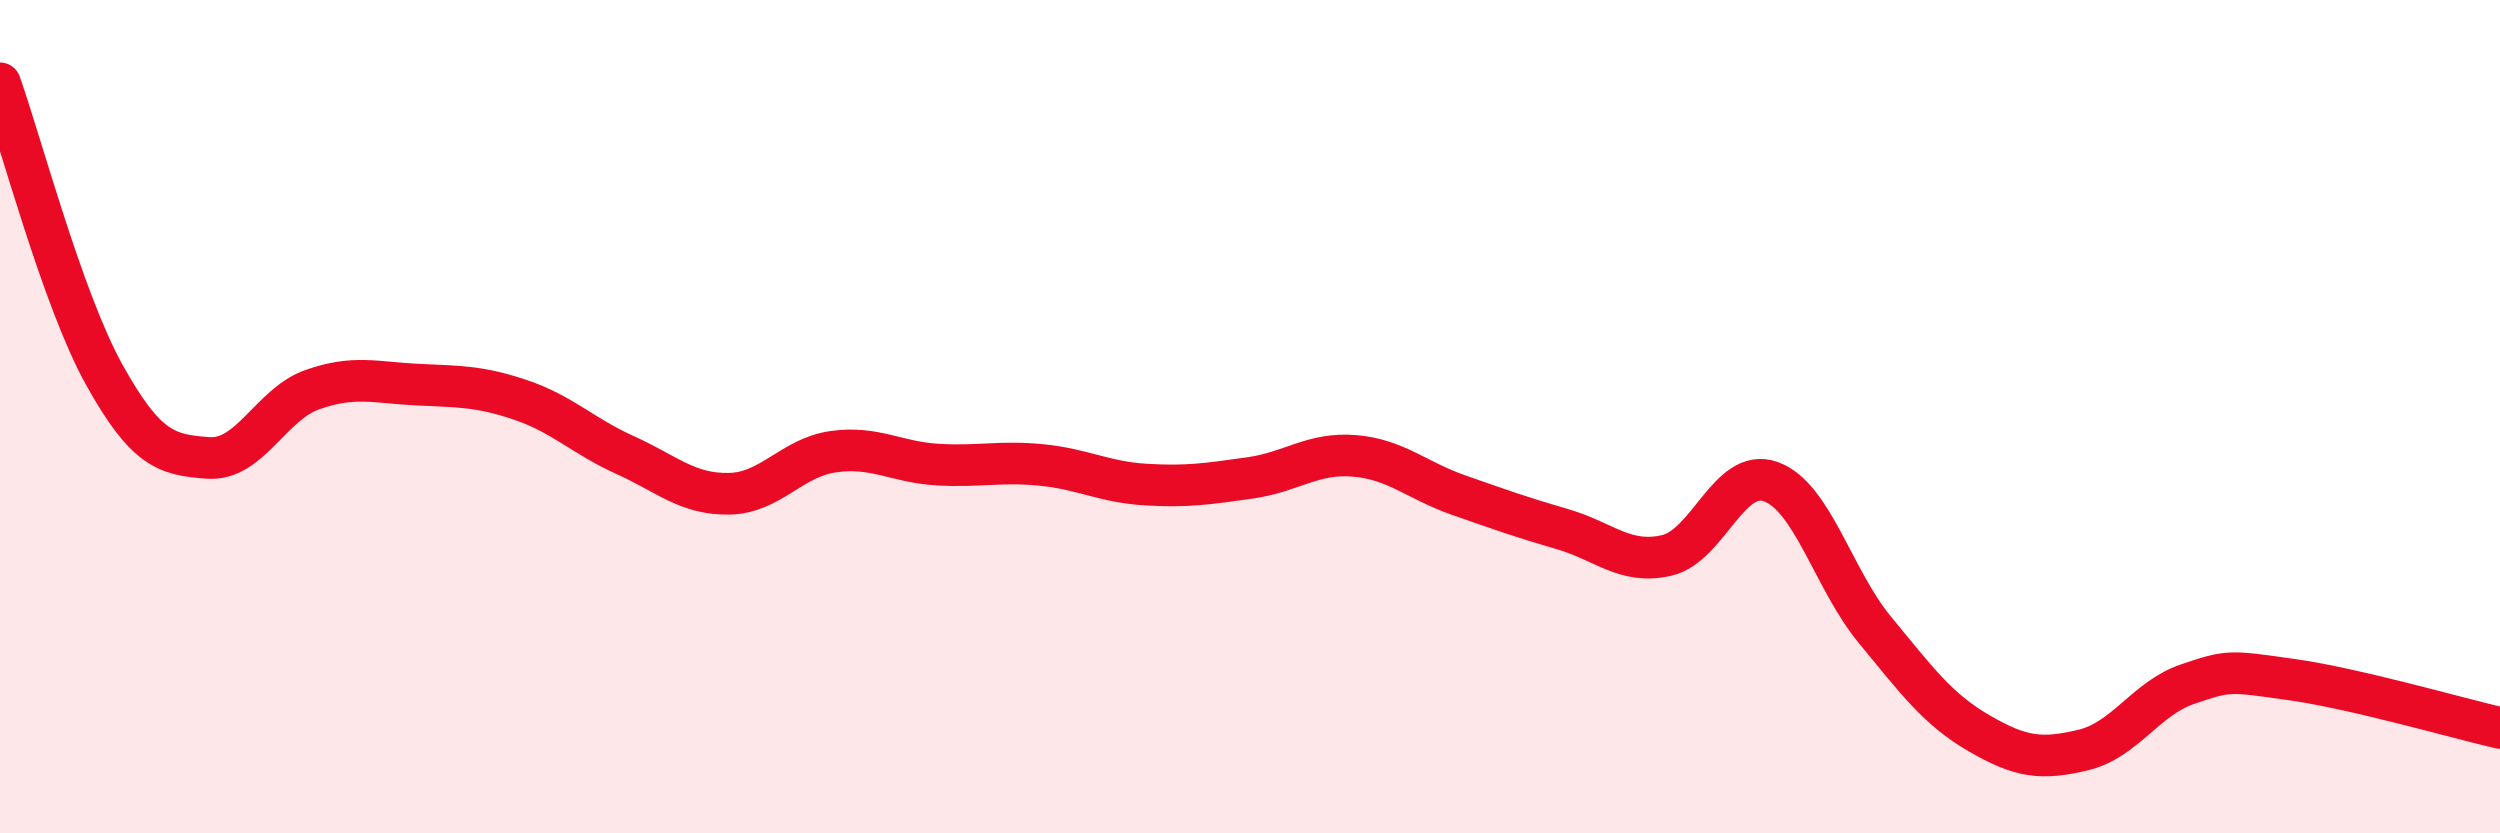
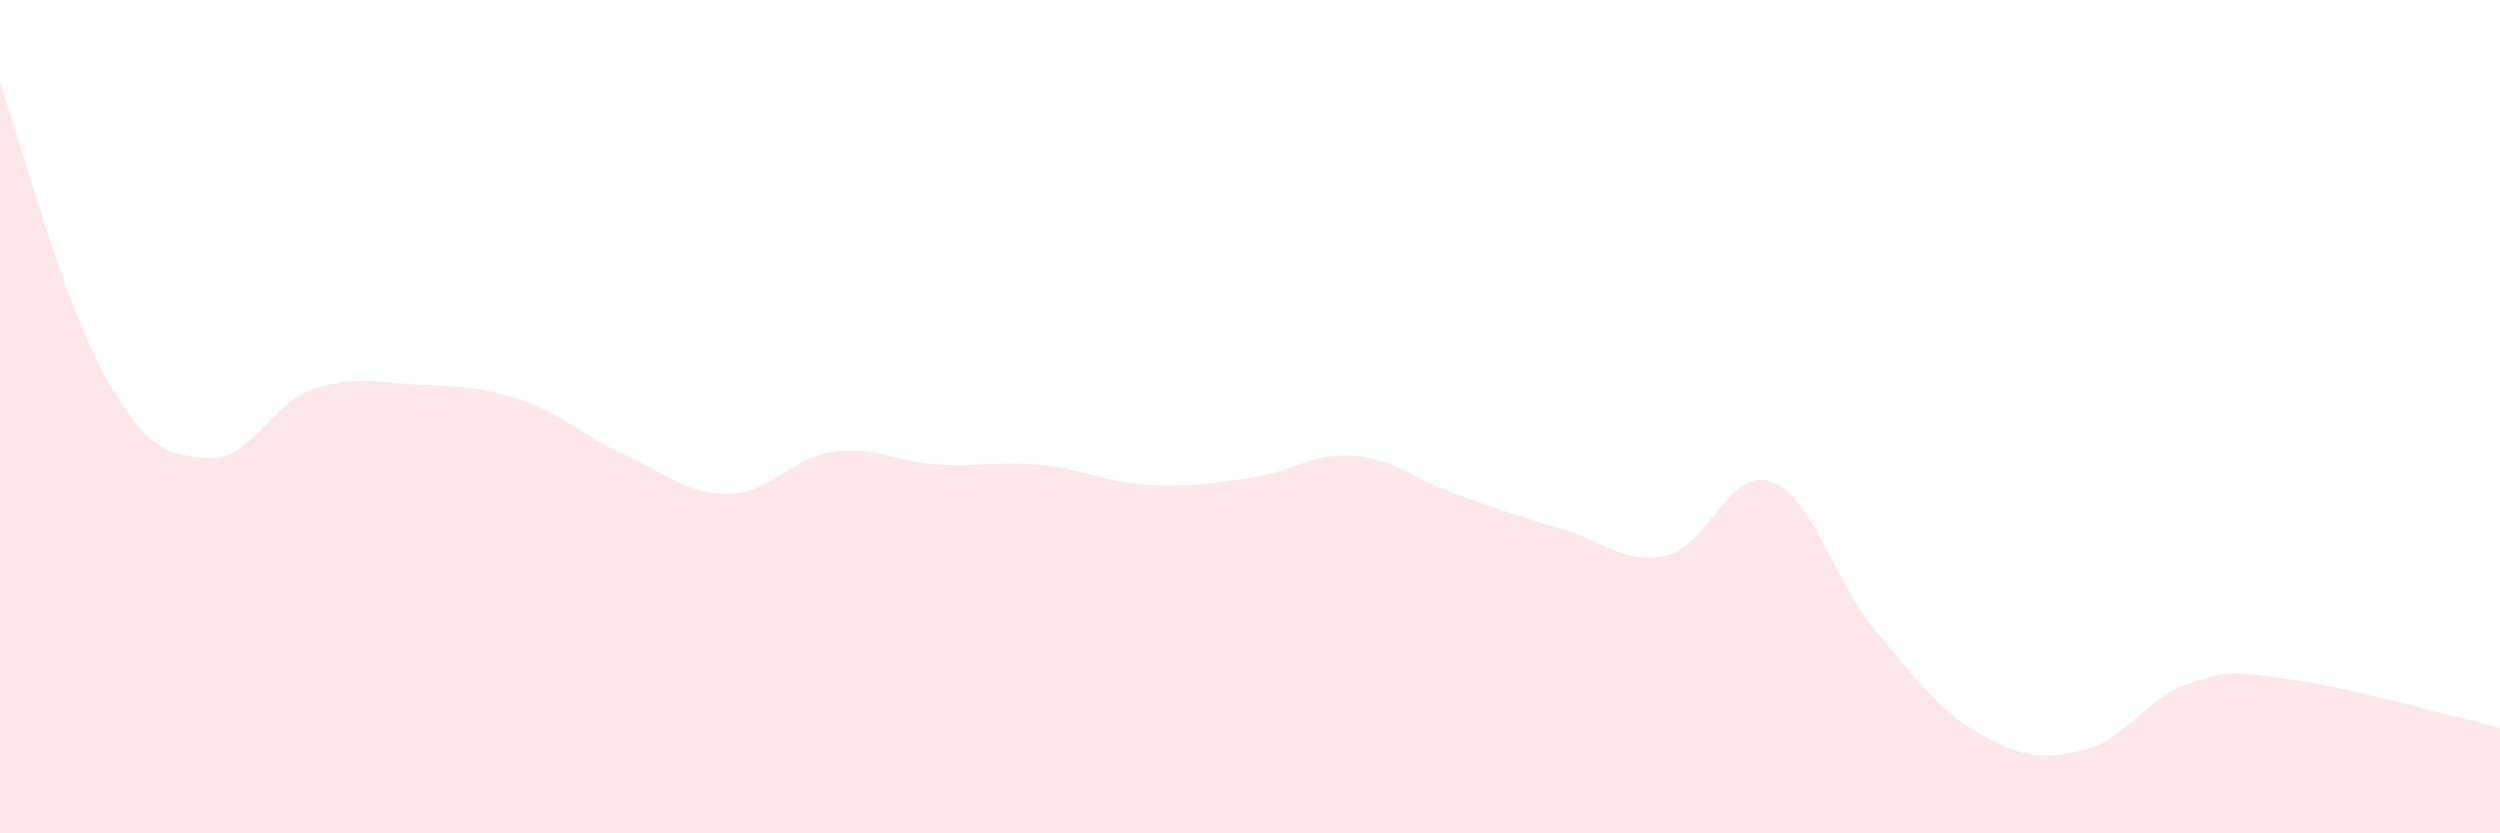
<svg xmlns="http://www.w3.org/2000/svg" width="60" height="20" viewBox="0 0 60 20">
  <path d="M 0,2 C 0.5,3.4 1.5,7.19 2.5,8.99 C 3.5,10.79 4,10.92 5,10.99 C 6,11.06 6.5,9.7 7.5,9.35 C 8.5,9 9,9.18 10,9.23 C 11,9.28 11.5,9.26 12.5,9.6 C 13.5,9.94 14,10.47 15,10.92 C 16,11.37 16.5,11.87 17.5,11.85 C 18.5,11.83 19,10.98 20,10.84 C 21,10.7 21.5,11.09 22.5,11.15 C 23.5,11.21 24,11.06 25,11.16 C 26,11.26 26.5,11.57 27.5,11.63 C 28.5,11.69 29,11.61 30,11.47 C 31,11.33 31.5,10.86 32.5,10.94 C 33.5,11.02 34,11.53 35,11.88 C 36,12.23 36.5,12.41 37.5,12.7 C 38.5,12.99 39,13.56 40,13.33 C 41,13.1 41.5,11.2 42.5,11.56 C 43.5,11.92 44,13.91 45,15.12 C 46,16.33 46.5,17.02 47.5,17.6 C 48.5,18.18 49,18.24 50,18 C 51,17.76 51.5,16.76 52.5,16.42 C 53.5,16.08 53.5,16.1 55,16.31 C 56.5,16.52 59,17.24 60,17.47L60 20L0 20Z" fill="#EB0A25" opacity="0.1" stroke-linecap="round" stroke-linejoin="round" />
-   <path d="M 0,2 C 0.5,3.4 1.5,7.19 2.5,8.99 C 3.5,10.79 4,10.92 5,10.99 C 6,11.06 6.5,9.7 7.5,9.35 C 8.5,9 9,9.18 10,9.23 C 11,9.28 11.5,9.26 12.5,9.6 C 13.5,9.94 14,10.47 15,10.92 C 16,11.37 16.5,11.87 17.5,11.85 C 18.5,11.83 19,10.98 20,10.84 C 21,10.7 21.5,11.09 22.5,11.15 C 23.5,11.21 24,11.06 25,11.16 C 26,11.26 26.5,11.57 27.5,11.63 C 28.5,11.69 29,11.61 30,11.47 C 31,11.33 31.5,10.86 32.5,10.94 C 33.5,11.02 34,11.53 35,11.88 C 36,12.23 36.5,12.41 37.5,12.7 C 38.5,12.99 39,13.56 40,13.33 C 41,13.1 41.5,11.2 42.5,11.56 C 43.5,11.92 44,13.91 45,15.12 C 46,16.33 46.5,17.02 47.5,17.6 C 48.5,18.18 49,18.24 50,18 C 51,17.76 51.5,16.76 52.5,16.42 C 53.5,16.08 53.5,16.1 55,16.31 C 56.5,16.52 59,17.24 60,17.47" stroke="#EB0A25" stroke-width="1" fill="none" stroke-linecap="round" stroke-linejoin="round" />
</svg>